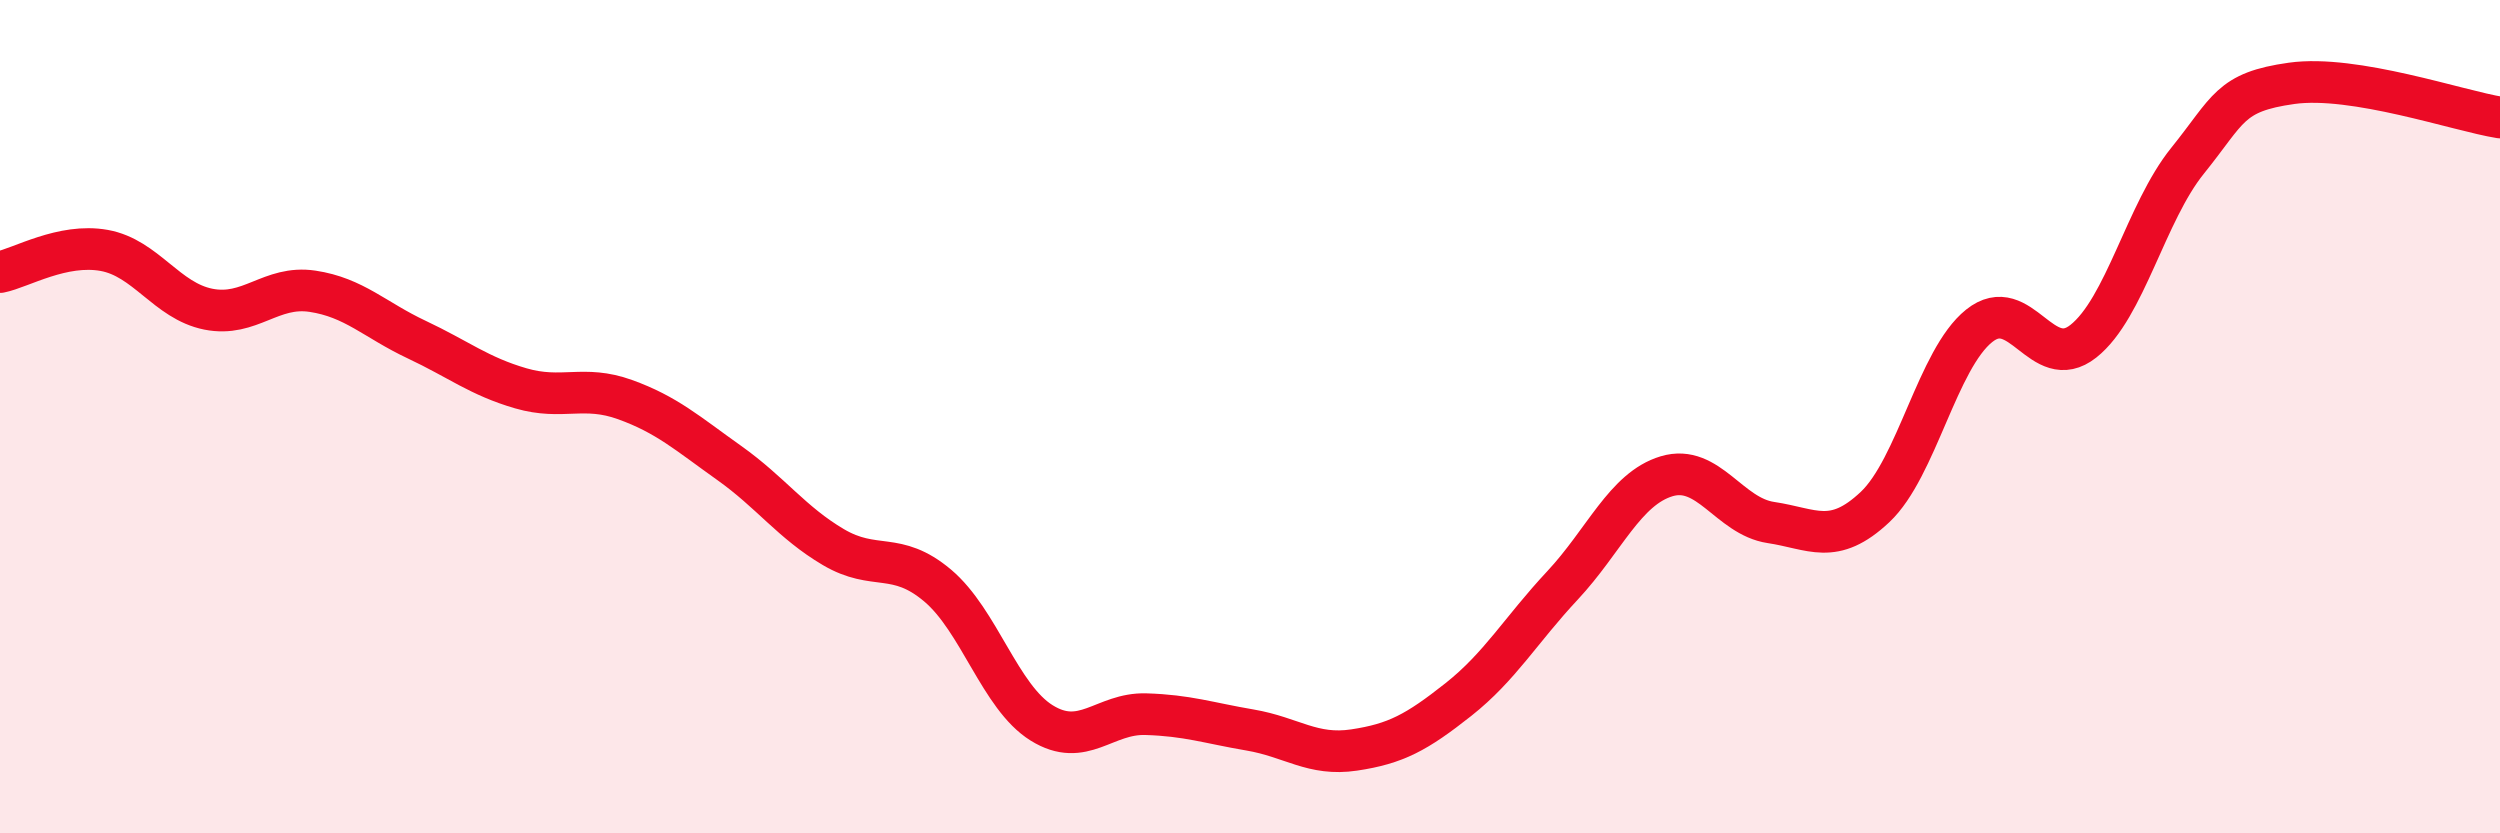
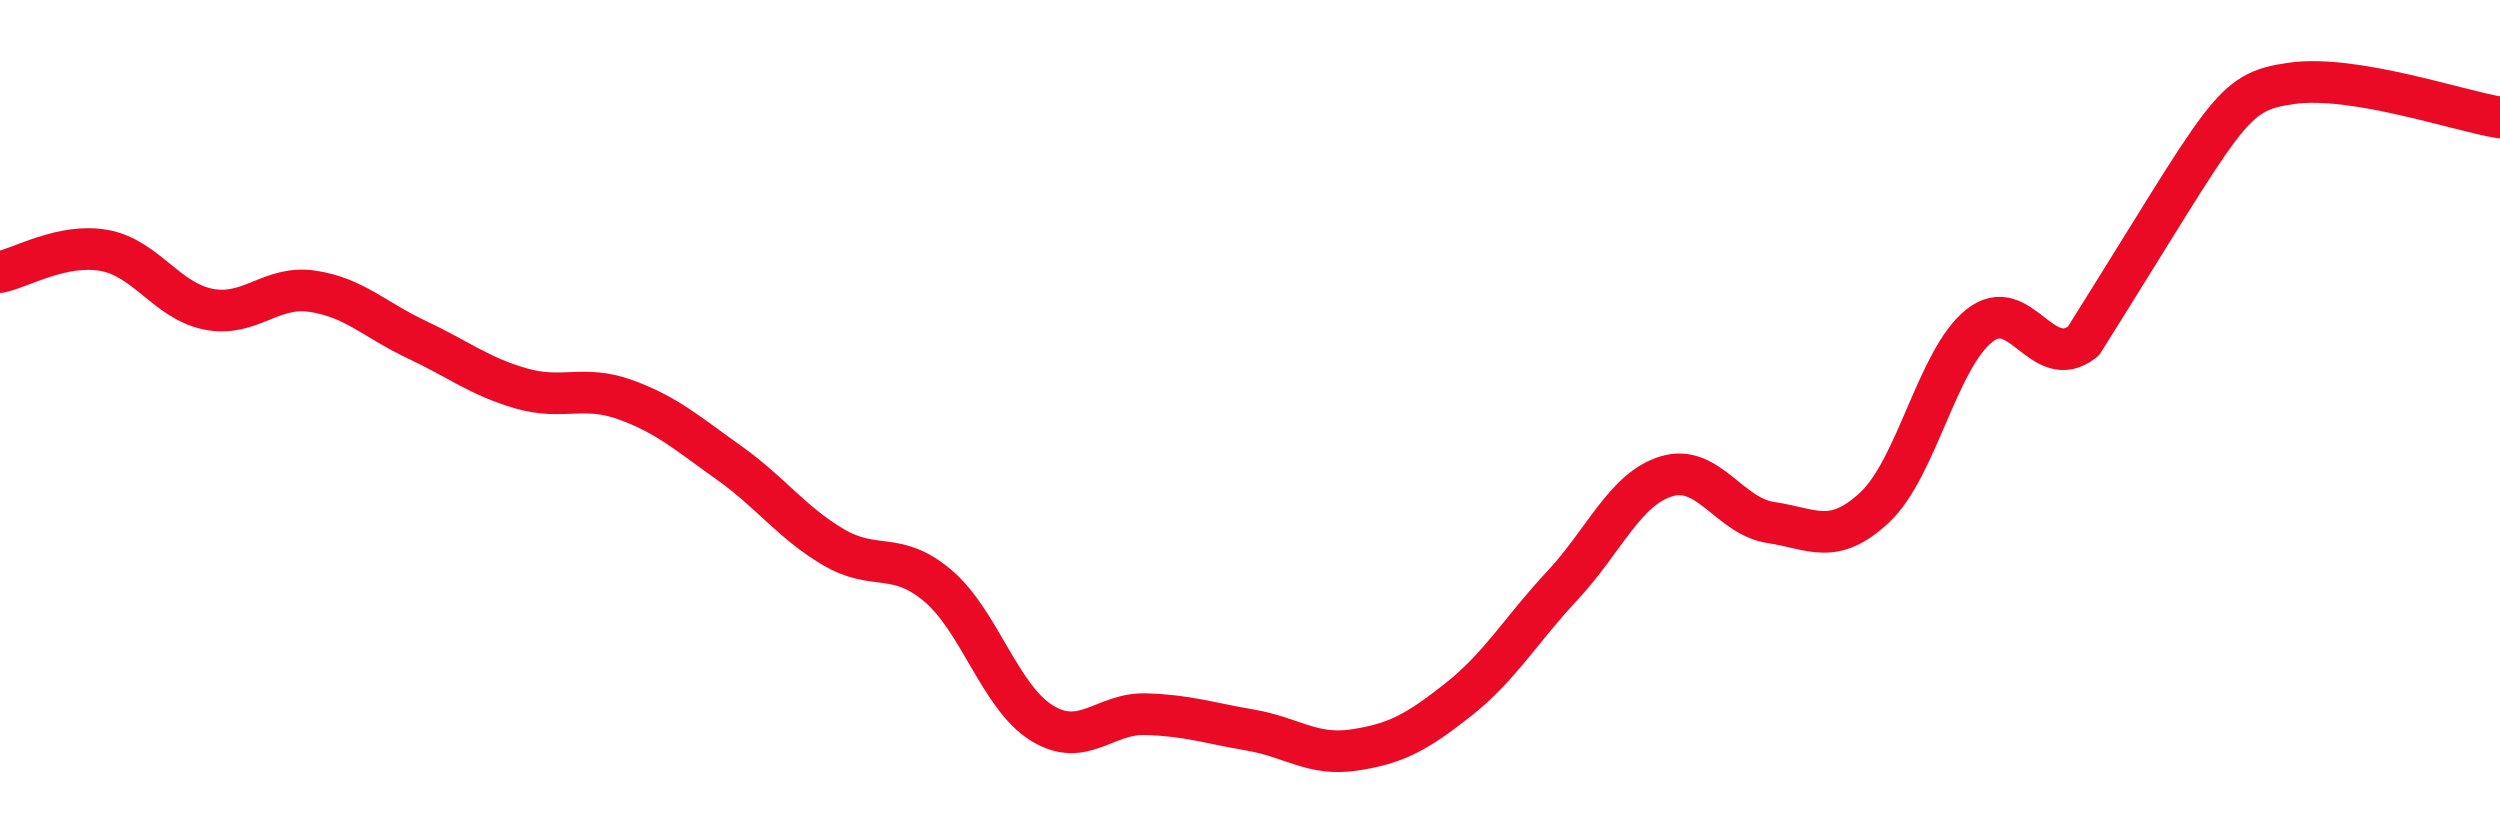
<svg xmlns="http://www.w3.org/2000/svg" width="60" height="20" viewBox="0 0 60 20">
-   <path d="M 0,6.53 C 0.5,6.43 1.5,5.83 2.5,6.01 C 3.5,6.19 4,7.22 5,7.42 C 6,7.62 6.5,6.84 7.5,6.99 C 8.5,7.14 9,7.68 10,8.15 C 11,8.62 11.5,9.03 12.5,9.32 C 13.5,9.61 14,9.23 15,9.59 C 16,9.95 16.5,10.4 17.5,11.11 C 18.5,11.82 19,12.54 20,13.13 C 21,13.72 21.5,13.21 22.5,14.05 C 23.5,14.89 24,16.73 25,17.35 C 26,17.97 26.5,17.11 27.5,17.14 C 28.5,17.17 29,17.35 30,17.52 C 31,17.69 31.5,18.15 32.5,18 C 33.5,17.85 34,17.58 35,16.79 C 36,16 36.5,15.12 37.5,14.05 C 38.5,12.98 39,11.73 40,11.43 C 41,11.13 41.5,12.39 42.5,12.54 C 43.5,12.69 44,13.11 45,12.17 C 46,11.23 46.5,8.62 47.5,7.82 C 48.5,7.02 49,8.98 50,8.19 C 51,7.4 51.5,5.1 52.5,3.86 C 53.5,2.62 53.5,2.21 55,2 C 56.5,1.79 59,2.66 60,2.82L60 20L0 20Z" fill="#EB0A25" opacity="0.1" stroke-linecap="round" stroke-linejoin="round" />
-   <path d="M 0,6.53 C 0.5,6.43 1.5,5.83 2.5,6.01 C 3.5,6.19 4,7.22 5,7.42 C 6,7.62 6.5,6.84 7.5,6.99 C 8.5,7.14 9,7.68 10,8.15 C 11,8.62 11.5,9.03 12.5,9.32 C 13.5,9.61 14,9.23 15,9.59 C 16,9.95 16.5,10.4 17.5,11.11 C 18.5,11.82 19,12.54 20,13.13 C 21,13.72 21.5,13.21 22.5,14.05 C 23.5,14.89 24,16.73 25,17.35 C 26,17.97 26.5,17.11 27.5,17.14 C 28.5,17.17 29,17.35 30,17.52 C 31,17.69 31.5,18.15 32.5,18 C 33.5,17.85 34,17.58 35,16.79 C 36,16 36.5,15.12 37.5,14.05 C 38.5,12.98 39,11.73 40,11.43 C 41,11.13 41.5,12.39 42.5,12.54 C 43.5,12.69 44,13.11 45,12.17 C 46,11.23 46.5,8.62 47.5,7.82 C 48.5,7.02 49,8.98 50,8.19 C 51,7.4 51.5,5.1 52.5,3.86 C 53.5,2.62 53.5,2.21 55,2 C 56.5,1.79 59,2.66 60,2.82" stroke="#EB0A25" stroke-width="1" fill="none" stroke-linecap="round" stroke-linejoin="round" />
+   <path d="M 0,6.53 C 0.5,6.43 1.5,5.83 2.5,6.01 C 3.5,6.19 4,7.22 5,7.42 C 6,7.62 6.5,6.84 7.5,6.99 C 8.5,7.14 9,7.68 10,8.15 C 11,8.62 11.5,9.03 12.5,9.32 C 13.5,9.61 14,9.23 15,9.59 C 16,9.95 16.5,10.4 17.5,11.11 C 18.5,11.82 19,12.54 20,13.13 C 21,13.72 21.5,13.21 22.5,14.05 C 23.5,14.89 24,16.73 25,17.35 C 26,17.97 26.5,17.11 27.5,17.14 C 28.5,17.17 29,17.35 30,17.52 C 31,17.69 31.5,18.15 32.5,18 C 33.5,17.85 34,17.58 35,16.79 C 36,16 36.5,15.12 37.5,14.05 C 38.5,12.98 39,11.73 40,11.43 C 41,11.13 41.5,12.39 42.5,12.54 C 43.5,12.69 44,13.11 45,12.17 C 46,11.23 46.5,8.62 47.5,7.82 C 48.5,7.02 49,8.98 50,8.19 C 53.5,2.62 53.5,2.21 55,2 C 56.5,1.79 59,2.66 60,2.82" stroke="#EB0A25" stroke-width="1" fill="none" stroke-linecap="round" stroke-linejoin="round" />
</svg>